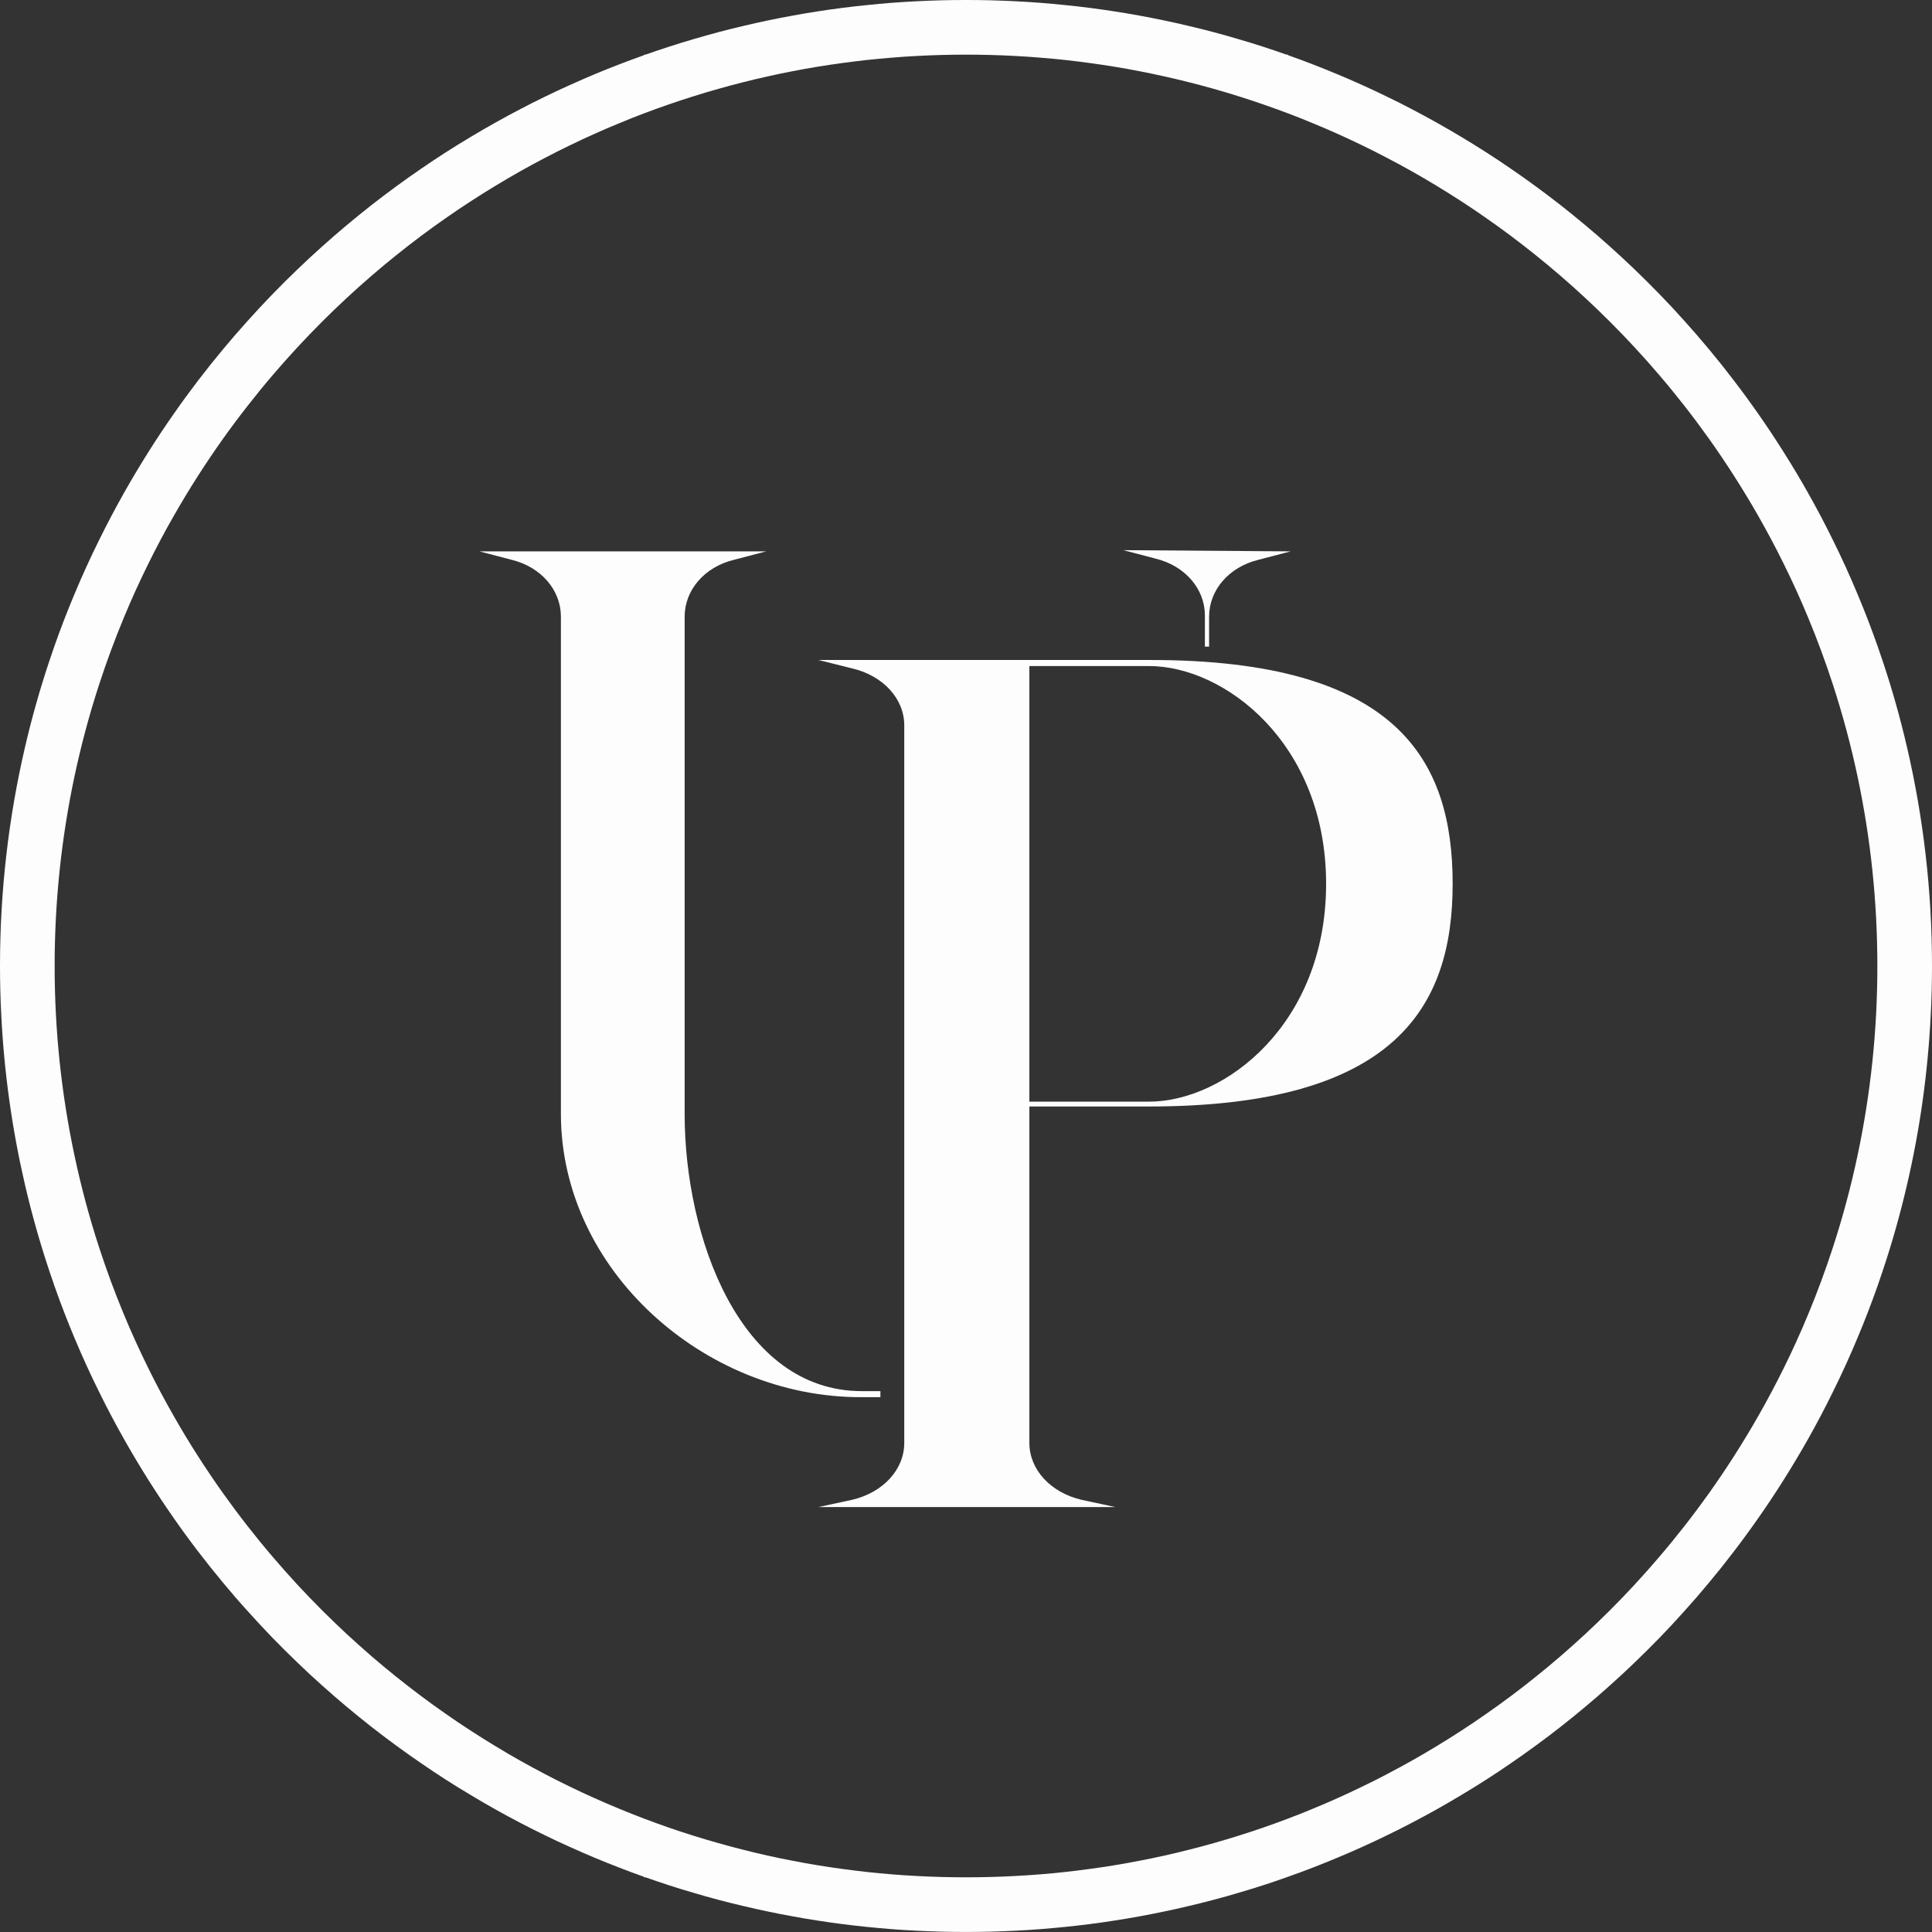
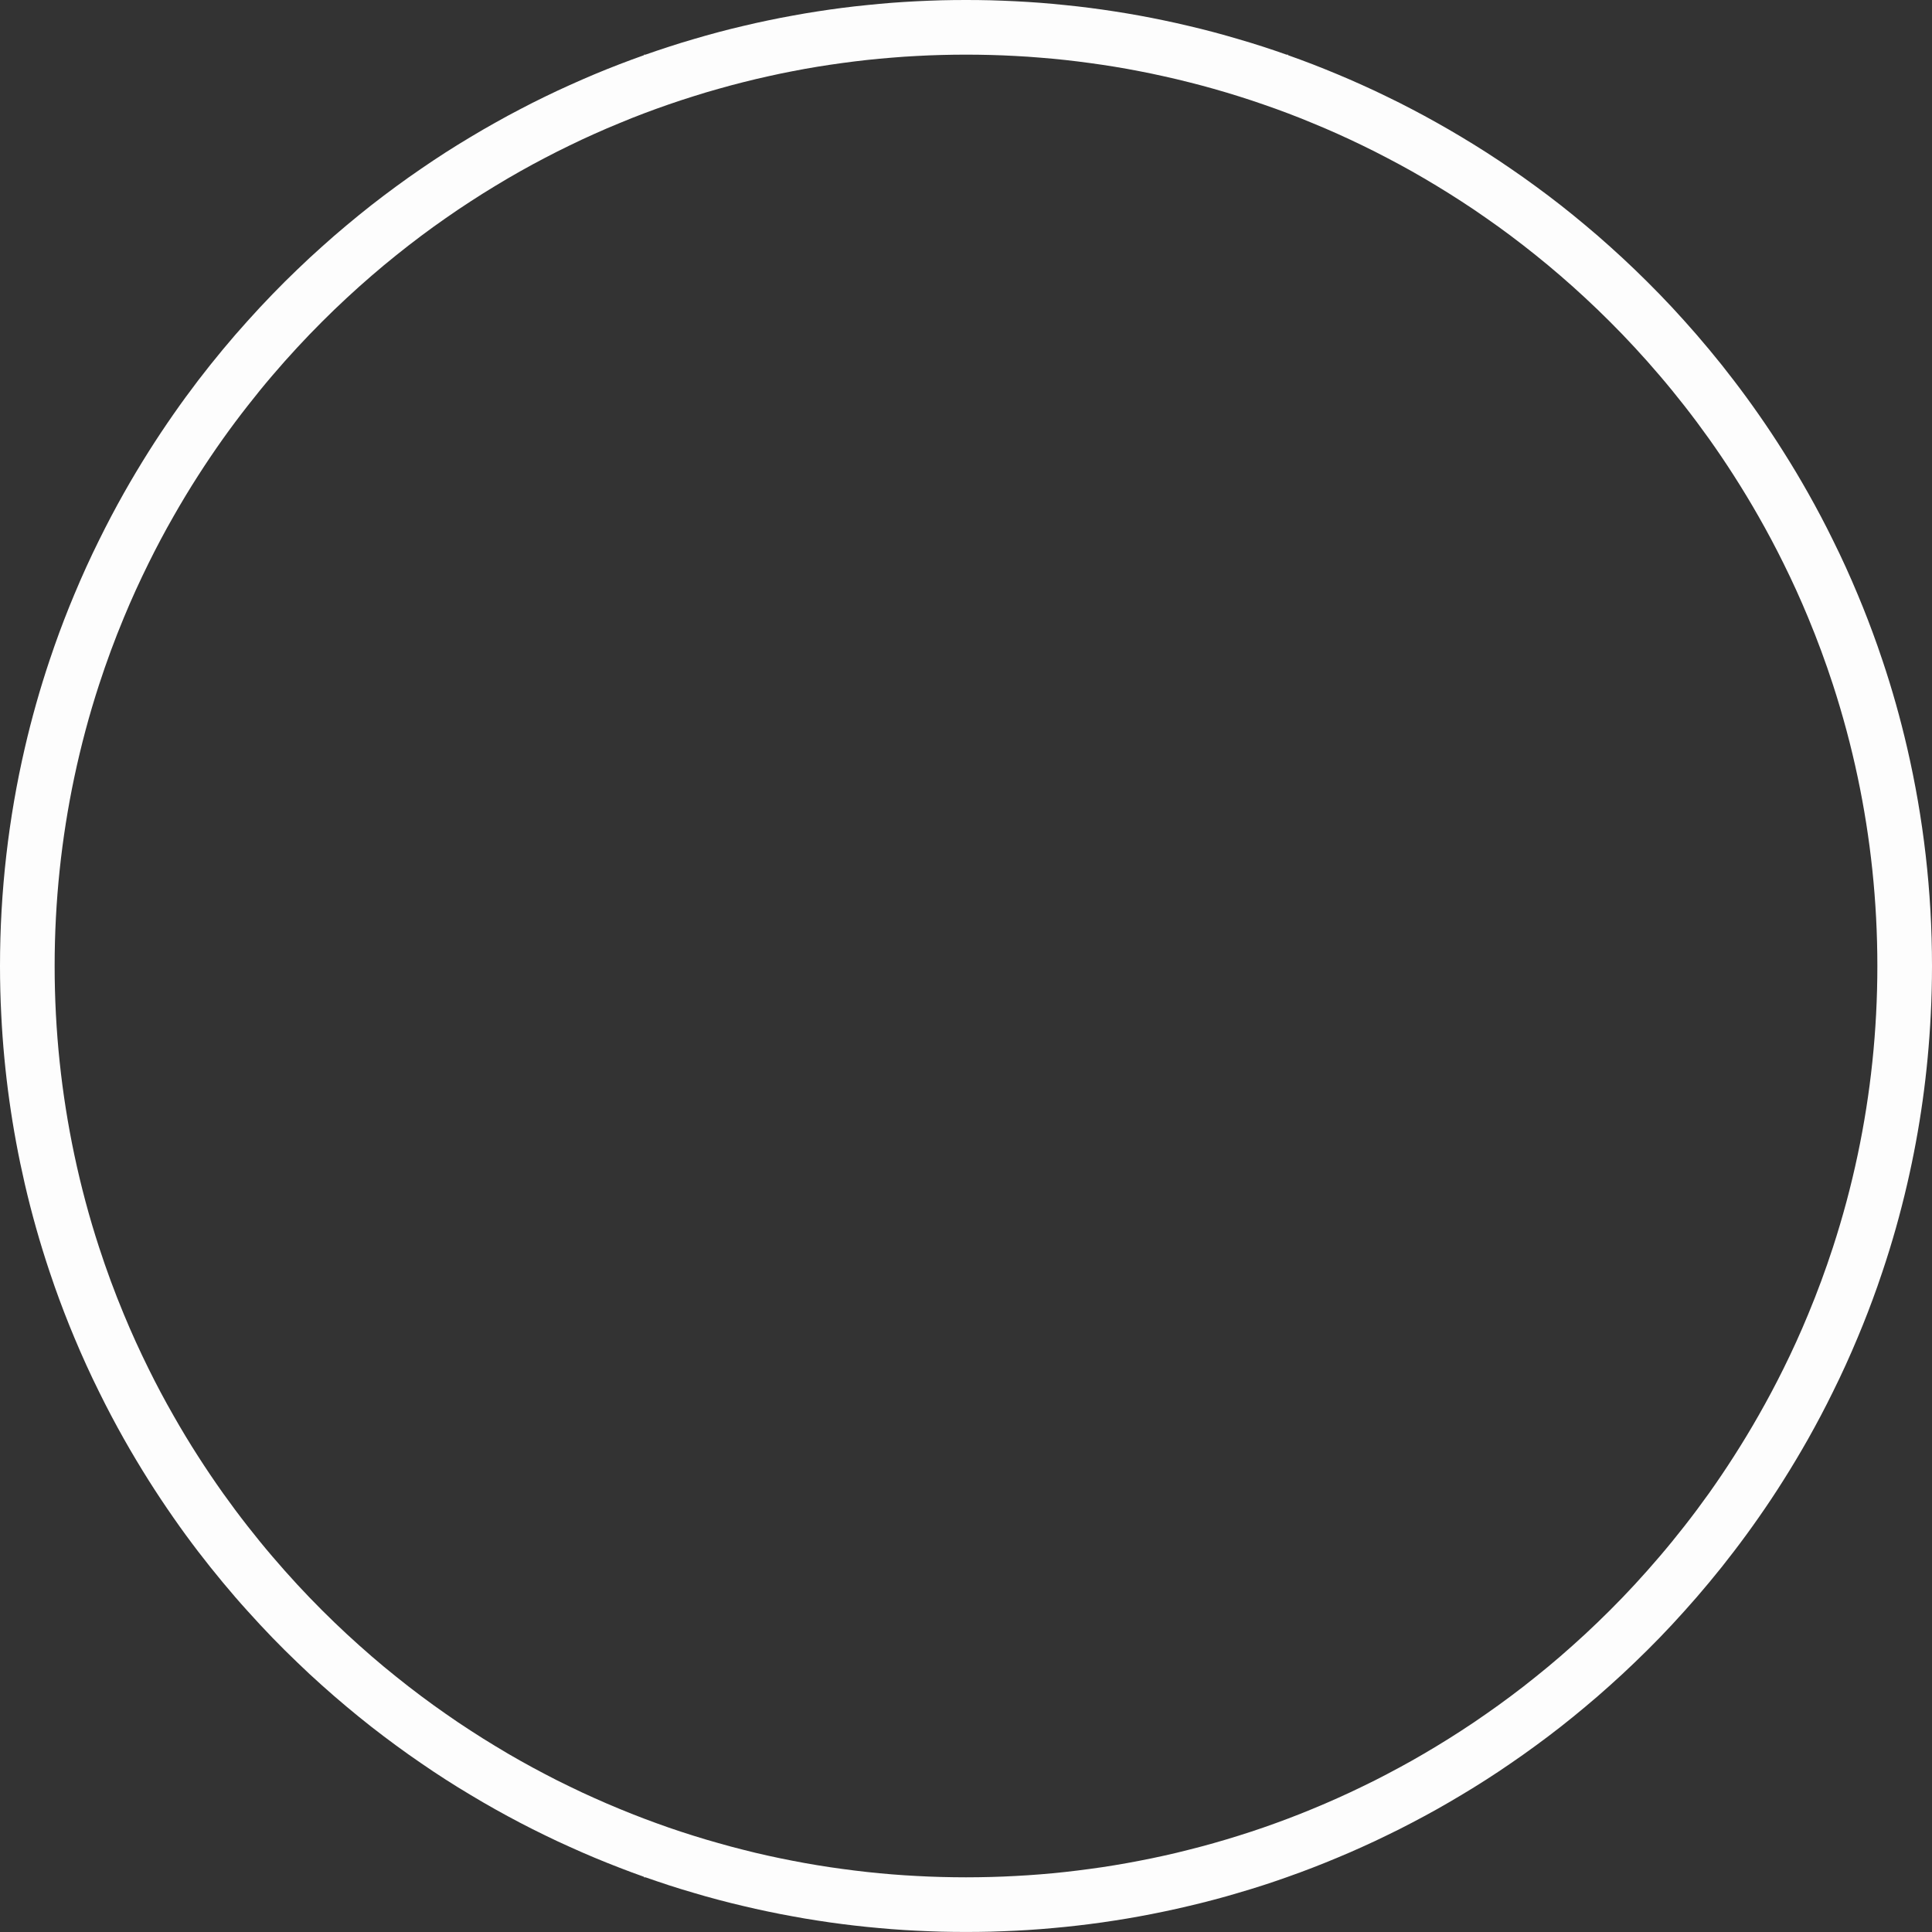
<svg xmlns="http://www.w3.org/2000/svg" width="46" height="46" viewBox="0 0 46 46" fill="none">
  <rect x="0" y="0" width="46" height="46" fill="#333333" stroke="none" />
-   <path d="M28.688 14.655V15.396H28.788V14.684C28.788 14.05 29.257 13.502 29.96 13.329L30.73 13.128L26.746 13.099L27.516 13.301C28.219 13.474 28.688 14.021 28.688 14.655Z" fill="#FDFDFD" />
-   <path d="M20.962 33.122H20.519C17.606 33.122 16.301 29.434 16.301 26.524V14.684C16.301 14.05 16.77 13.502 17.473 13.329L18.243 13.128H11.413L12.183 13.329C12.886 13.502 13.355 14.05 13.355 14.684V26.524C13.355 30.24 16.77 33.266 20.486 33.266H20.962V33.122Z" fill="#FDFDFD" />
-   <path d="M31.574 21.044C31.574 17.702 29.163 15.858 27.355 15.858H24.509V26.23H27.355C29.163 26.23 31.574 24.386 31.574 21.044ZM34.587 21.044C34.587 23.954 33.248 26.345 27.355 26.345H24.509V34.355C24.509 34.989 25.012 35.536 25.748 35.709L26.552 35.882H19.487L20.291 35.709C21.027 35.536 21.53 34.989 21.53 34.355V17.27C21.53 16.636 21.027 16.088 20.291 15.915L19.487 15.714H27.389C33.281 15.714 34.587 18.105 34.587 21.044Z" fill="#FDFDFD" />
  <path d="M44.231 27.494C44.073 28.244 43.875 28.979 43.641 29.699C43.465 30.239 43.269 30.771 43.052 31.292C42.87 31.733 42.673 32.166 42.462 32.591C42.276 32.967 42.079 33.337 41.872 33.7C41.684 34.031 41.487 34.356 41.282 34.676C41.093 34.972 40.896 35.263 40.693 35.55C40.502 35.817 40.306 36.08 40.103 36.339C39.911 36.584 39.715 36.825 39.513 37.061C39.321 37.286 39.124 37.508 38.923 37.726C38.731 37.934 38.534 38.139 38.333 38.339C38.14 38.532 37.943 38.721 37.743 38.907C37.55 39.085 37.354 39.261 37.154 39.434C36.961 39.601 36.764 39.765 36.564 39.924C36.37 40.081 36.174 40.233 35.974 40.382C35.781 40.527 35.584 40.669 35.385 40.807C35.191 40.944 34.994 41.076 34.795 41.205C34.6 41.332 34.404 41.455 34.205 41.575C34.011 41.693 33.814 41.808 33.616 41.92C33.421 42.029 33.224 42.137 33.026 42.24C32.831 42.343 32.635 42.442 32.436 42.537C32.241 42.632 32.045 42.724 31.847 42.812C31.652 42.9 31.455 42.984 31.257 43.066C31.062 43.147 30.866 43.225 30.667 43.3C30.472 43.374 30.275 43.445 30.077 43.514C29.881 43.582 29.685 43.646 29.487 43.708C29.292 43.769 29.095 43.828 28.897 43.884C28.702 43.939 28.505 43.992 28.308 44.041C28.112 44.092 27.916 44.138 27.718 44.182C27.523 44.226 27.326 44.266 27.128 44.304C26.933 44.342 26.736 44.378 26.539 44.41C26.343 44.443 26.146 44.472 25.949 44.498C25.754 44.525 25.557 44.549 25.359 44.571C25.163 44.593 24.967 44.611 24.77 44.627C24.573 44.643 24.377 44.656 24.18 44.666C23.984 44.677 23.788 44.685 23.59 44.69C23.394 44.695 23.198 44.698 23 44.698C22.803 44.698 22.607 44.695 22.411 44.69C22.213 44.685 22.017 44.677 21.821 44.666C21.624 44.656 21.427 44.643 21.231 44.627C21.034 44.611 20.838 44.593 20.642 44.571C20.444 44.549 20.247 44.525 20.051 44.498C19.854 44.472 19.657 44.442 19.461 44.41C19.264 44.378 19.067 44.342 18.872 44.304C18.674 44.266 18.477 44.225 18.282 44.182C18.084 44.138 17.888 44.092 17.692 44.041C17.495 43.992 17.298 43.939 17.103 43.883C16.904 43.828 16.708 43.769 16.513 43.708C16.315 43.646 16.119 43.582 15.923 43.514C15.726 43.445 15.529 43.374 15.334 43.3C15.135 43.225 14.939 43.147 14.744 43.066C14.546 42.985 14.35 42.9 14.154 42.812C13.956 42.724 13.759 42.633 13.565 42.537C13.366 42.442 13.169 42.343 12.975 42.24C12.777 42.137 12.58 42.03 12.385 41.92C12.187 41.809 11.99 41.694 11.796 41.575C11.597 41.455 11.4 41.332 11.206 41.205C11.007 41.077 10.81 40.944 10.615 40.807C10.416 40.669 10.22 40.527 10.026 40.382C9.826 40.233 9.63 40.08 9.436 39.924C9.236 39.765 9.039 39.601 8.846 39.434C8.646 39.261 8.45 39.085 8.257 38.907C8.057 38.721 7.86 38.532 7.667 38.339C7.466 38.139 7.27 37.934 7.077 37.726C6.876 37.508 6.679 37.286 6.487 37.061C6.285 36.825 6.089 36.584 5.898 36.34C5.695 36.081 5.499 35.818 5.308 35.55C5.105 35.264 4.908 34.972 4.718 34.676C4.513 34.358 4.317 34.032 4.129 33.701C3.921 33.338 3.725 32.969 3.539 32.592C3.329 32.167 3.131 31.735 2.949 31.294C2.732 30.773 2.536 30.241 2.36 29.701C2.125 28.982 1.929 28.247 1.77 27.497C1.463 26.046 1.301 24.541 1.301 23C1.301 21.458 1.463 19.953 1.77 18.502C1.929 17.753 2.125 17.017 2.36 16.298C2.536 15.758 2.732 15.226 2.949 14.705C3.131 14.264 3.329 13.832 3.539 13.407C3.725 13.031 3.921 12.661 4.129 12.298C4.317 11.967 4.513 11.642 4.718 11.323C4.908 11.027 5.105 10.735 5.308 10.449C5.499 10.181 5.695 9.918 5.898 9.66C6.089 9.415 6.285 9.174 6.487 8.938C6.679 8.713 6.876 8.491 7.077 8.274C7.27 8.066 7.466 7.861 7.667 7.661C7.86 7.468 8.057 7.278 8.257 7.093C8.45 6.914 8.646 6.738 8.846 6.566C9.039 6.399 9.236 6.235 9.436 6.075C9.63 5.919 9.826 5.767 10.026 5.617C10.22 5.472 10.416 5.33 10.615 5.192C10.81 5.055 11.007 4.923 11.206 4.794C11.4 4.667 11.597 4.544 11.796 4.424C11.99 4.305 12.187 4.191 12.385 4.079C12.58 3.969 12.777 3.862 12.975 3.759C13.169 3.657 13.366 3.558 13.565 3.462C13.759 3.367 13.956 3.275 14.154 3.187C14.35 3.099 14.546 3.014 14.744 2.934C14.939 2.852 15.135 2.774 15.334 2.699C15.529 2.625 15.726 2.554 15.923 2.486C16.119 2.418 16.315 2.354 16.513 2.292C16.708 2.23 16.904 2.171 17.103 2.116C17.298 2.06 17.495 2.008 17.692 1.958C17.888 1.908 18.084 1.862 18.282 1.818C18.477 1.774 18.674 1.733 18.872 1.695C19.067 1.657 19.264 1.621 19.461 1.589C19.657 1.557 19.854 1.528 20.051 1.501C20.247 1.474 20.444 1.45 20.642 1.428C20.838 1.407 21.034 1.388 21.231 1.373C21.427 1.356 21.624 1.343 21.821 1.333C22.017 1.322 22.213 1.314 22.411 1.309C22.607 1.304 22.803 1.301 23 1.301C23.198 1.301 23.394 1.304 23.59 1.309C23.788 1.314 23.984 1.322 24.18 1.333C24.377 1.343 24.573 1.356 24.77 1.373C24.967 1.388 25.163 1.407 25.359 1.428C25.557 1.45 25.754 1.474 25.949 1.501C26.146 1.528 26.343 1.557 26.539 1.589C26.736 1.621 26.933 1.657 27.128 1.695C27.326 1.733 27.523 1.774 27.718 1.818C27.916 1.862 28.112 1.908 28.308 1.958C28.505 2.007 28.702 2.06 28.897 2.115C29.095 2.171 29.292 2.23 29.487 2.291C29.685 2.353 29.881 2.418 30.077 2.486C30.275 2.554 30.472 2.625 30.667 2.699C30.866 2.774 31.062 2.852 31.257 2.934C31.455 3.015 31.652 3.099 31.847 3.187C32.045 3.276 32.241 3.367 32.436 3.462C32.635 3.558 32.831 3.657 33.026 3.76C33.224 3.862 33.421 3.97 33.616 4.079C33.814 4.191 34.011 4.306 34.205 4.424C34.404 4.544 34.6 4.668 34.795 4.794C34.994 4.923 35.191 5.055 35.385 5.192C35.584 5.33 35.781 5.472 35.974 5.617C36.174 5.767 36.37 5.919 36.564 6.075C36.764 6.235 36.961 6.399 37.154 6.566C37.354 6.738 37.55 6.914 37.743 7.093C37.943 7.278 38.14 7.468 38.333 7.661C38.534 7.861 38.731 8.066 38.923 8.274C39.124 8.491 39.321 8.713 39.513 8.938C39.715 9.174 39.911 9.415 40.103 9.66C40.306 9.919 40.502 10.182 40.693 10.45C40.896 10.736 41.093 11.027 41.282 11.323C41.487 11.643 41.684 11.968 41.872 12.299C42.079 12.662 42.276 13.032 42.462 13.409C42.673 13.834 42.87 14.267 43.052 14.707C43.269 15.229 43.465 15.76 43.641 16.3C43.875 17.02 44.073 17.756 44.231 18.506C44.538 19.956 44.699 21.459 44.699 23C44.699 24.54 44.538 26.044 44.231 27.494ZM45.41 17.812C45.246 17.103 45.05 16.406 44.821 15.725C44.781 15.606 44.741 15.487 44.699 15.369C44.554 14.959 44.399 14.554 44.231 14.155C44.048 13.716 43.852 13.284 43.641 12.86C43.456 12.481 43.258 12.108 43.052 11.742C42.863 11.407 42.667 11.078 42.462 10.755C42.273 10.454 42.076 10.158 41.872 9.866C41.681 9.592 41.485 9.324 41.282 9.059C41.092 8.809 40.895 8.562 40.693 8.32C40.501 8.089 40.304 7.861 40.103 7.638C39.911 7.423 39.714 7.212 39.513 7.005C39.319 6.806 39.123 6.61 38.923 6.418C38.73 6.232 38.533 6.05 38.333 5.871C38.14 5.697 37.943 5.526 37.743 5.36C37.55 5.198 37.353 5.038 37.154 4.882C36.96 4.73 36.763 4.581 36.564 4.436C36.37 4.293 36.173 4.154 35.974 4.018C35.78 3.884 35.584 3.754 35.385 3.626C35.19 3.502 34.993 3.379 34.795 3.261C34.6 3.144 34.404 3.03 34.205 2.919C34.011 2.81 33.814 2.703 33.616 2.6C33.421 2.497 33.224 2.398 33.026 2.303C32.831 2.207 32.635 2.115 32.436 2.026C32.241 1.938 32.045 1.852 31.847 1.77C31.651 1.688 31.454 1.609 31.257 1.532C31.062 1.457 30.865 1.384 30.667 1.314V1.301H30.631C30.447 1.236 30.262 1.173 30.077 1.113C29.881 1.05 29.685 0.989 29.487 0.932C29.292 0.874 29.095 0.819 28.897 0.766C28.702 0.714 28.505 0.665 28.308 0.619C28.112 0.572 27.916 0.528 27.718 0.487C27.523 0.446 27.326 0.407 27.128 0.371C26.932 0.335 26.736 0.303 26.539 0.272C26.343 0.242 26.146 0.213 25.949 0.188C25.753 0.163 25.556 0.14 25.359 0.121C25.163 0.1 24.967 0.083 24.77 0.067C24.573 0.052 24.377 0.04 24.18 0.03C23.984 0.02 23.788 0.013 23.59 0.007C23.394 0.002 23.197 -3.8147e-06 23 -3.8147e-06C22.804 -3.8147e-06 22.607 0.002 22.411 0.007C22.213 0.013 22.017 0.02 21.821 0.03C21.623 0.04 21.427 0.052 21.231 0.067C21.034 0.083 20.838 0.1 20.642 0.121C20.444 0.14 20.247 0.163 20.051 0.188C19.854 0.213 19.657 0.242 19.461 0.272C19.264 0.303 19.067 0.335 18.872 0.372C18.674 0.407 18.477 0.446 18.282 0.487C18.084 0.528 17.888 0.572 17.692 0.619C17.495 0.665 17.298 0.714 17.103 0.766C16.905 0.819 16.708 0.874 16.513 0.932C16.315 0.989 16.119 1.05 15.923 1.114C15.738 1.174 15.553 1.236 15.369 1.301H15.334V1.314C15.136 1.384 14.939 1.457 14.744 1.532C14.546 1.608 14.35 1.687 14.154 1.769C13.956 1.852 13.76 1.938 13.565 2.026C13.366 2.115 13.17 2.207 12.975 2.302C12.777 2.398 12.58 2.497 12.385 2.6C12.187 2.703 11.99 2.809 11.796 2.919C11.596 3.03 11.4 3.144 11.206 3.261C11.007 3.379 10.81 3.502 10.615 3.626C10.417 3.754 10.22 3.884 10.026 4.018C9.827 4.154 9.63 4.293 9.436 4.436C9.237 4.582 9.04 4.73 8.846 4.882C8.647 5.039 8.45 5.198 8.257 5.36C8.057 5.527 7.861 5.697 7.667 5.872C7.467 6.05 7.27 6.232 7.077 6.419C6.877 6.61 6.68 6.806 6.487 7.006C6.287 7.213 6.09 7.423 5.898 7.638C5.696 7.861 5.5 8.088 5.308 8.319C5.107 8.561 4.91 8.807 4.718 9.058C4.516 9.323 4.319 9.592 4.129 9.865C3.926 10.156 3.729 10.452 3.539 10.753C3.335 11.077 3.138 11.406 2.949 11.741C2.743 12.107 2.546 12.48 2.36 12.858C2.149 13.283 1.953 13.714 1.77 14.153C1.602 14.552 1.446 14.958 1.301 15.369C1.259 15.487 1.219 15.606 1.179 15.725C0.951 16.406 0.754 17.103 0.59 17.812C0.204 19.479 0 21.216 0 23C0 23.39 0.01 23.778 0.03 24.163V24.164C0.098 25.54 0.289 26.885 0.59 28.188C0.754 28.897 0.951 29.593 1.179 30.274C1.219 30.394 1.259 30.512 1.301 30.631C1.446 31.041 1.602 31.447 1.77 31.847C1.953 32.285 2.149 32.717 2.36 33.141C2.546 33.52 2.743 33.892 2.949 34.258C3.138 34.593 3.335 34.922 3.539 35.246C3.729 35.547 3.926 35.843 4.129 36.134C4.319 36.408 4.516 36.677 4.718 36.941C4.91 37.192 5.107 37.438 5.308 37.68C5.5 37.911 5.696 38.139 5.898 38.361C6.09 38.576 6.287 38.786 6.487 38.994C6.68 39.193 6.877 39.389 7.077 39.58C7.27 39.767 7.467 39.95 7.667 40.128C7.861 40.302 8.057 40.472 8.257 40.639C8.45 40.802 8.647 40.96 8.846 41.117C9.04 41.269 9.237 41.417 9.436 41.563C9.63 41.706 9.827 41.845 10.026 41.981C10.22 42.115 10.417 42.246 10.615 42.373C10.81 42.498 11.007 42.62 11.206 42.738C11.4 42.855 11.596 42.969 11.796 43.081C11.99 43.19 12.187 43.296 12.385 43.4C12.58 43.502 12.777 43.601 12.975 43.697C13.17 43.793 13.366 43.884 13.565 43.973C13.76 44.062 13.956 44.147 14.154 44.23C14.35 44.312 14.546 44.391 14.744 44.467C14.939 44.543 15.136 44.616 15.334 44.686V44.698H15.369C15.553 44.763 15.738 44.825 15.923 44.886C16.119 44.949 16.315 45.01 16.513 45.067C16.708 45.126 16.905 45.181 17.103 45.233C17.298 45.285 17.495 45.334 17.692 45.38C17.888 45.427 18.084 45.471 18.282 45.512C18.477 45.553 18.674 45.592 18.872 45.627C19.067 45.664 19.264 45.697 19.461 45.727C19.657 45.758 19.854 45.786 20.051 45.811C20.247 45.836 20.444 45.859 20.642 45.879C20.838 45.899 21.034 45.916 21.231 45.932C21.427 45.947 21.623 45.96 21.821 45.969C22.017 45.979 22.213 45.986 22.411 45.992C22.607 45.997 22.804 45.999 23 45.999C23.197 45.999 23.394 45.997 23.59 45.992C23.788 45.986 23.984 45.979 24.18 45.969C24.377 45.96 24.573 45.947 24.77 45.932C24.967 45.916 25.163 45.899 25.359 45.879C25.556 45.859 25.753 45.836 25.949 45.811C26.146 45.786 26.343 45.758 26.539 45.727C26.736 45.697 26.932 45.664 27.128 45.628C27.326 45.592 27.523 45.553 27.718 45.512C27.916 45.471 28.112 45.427 28.308 45.38C28.505 45.334 28.702 45.285 28.897 45.233C29.095 45.181 29.292 45.126 29.487 45.067C29.685 45.01 29.881 44.949 30.077 44.886C30.262 44.826 30.447 44.763 30.631 44.698C30.643 44.694 30.655 44.689 30.667 44.685C30.865 44.615 31.062 44.543 31.257 44.467C31.454 44.391 31.651 44.311 31.847 44.229C32.045 44.147 32.241 44.062 32.436 43.973C32.635 43.884 32.831 43.792 33.026 43.696C33.224 43.601 33.421 43.502 33.616 43.399C33.814 43.296 34.011 43.189 34.205 43.081C34.404 42.969 34.6 42.855 34.795 42.738C34.993 42.62 35.19 42.498 35.385 42.373C35.584 42.246 35.78 42.115 35.974 41.981C36.173 41.845 36.37 41.706 36.564 41.563C36.763 41.418 36.96 41.269 37.154 41.117C37.353 40.961 37.55 40.802 37.743 40.639C37.943 40.473 38.14 40.302 38.333 40.128C38.533 39.95 38.73 39.767 38.923 39.581C39.123 39.39 39.319 39.194 39.513 38.995C39.714 38.787 39.911 38.576 40.103 38.361C40.304 38.139 40.501 37.91 40.693 37.679C40.895 37.437 41.092 37.19 41.282 36.94C41.485 36.675 41.681 36.407 41.872 36.133C42.076 35.842 42.273 35.546 42.462 35.245C42.667 34.921 42.863 34.592 43.052 34.258C43.258 33.891 43.456 33.518 43.641 33.139C43.852 32.715 44.048 32.283 44.231 31.844C44.399 31.445 44.554 31.041 44.699 30.631C44.741 30.512 44.781 30.394 44.821 30.274C45.05 29.593 45.246 28.897 45.41 28.188C45.712 26.885 45.902 25.54 45.97 24.163C45.99 23.778 46 23.39 46 23C46 21.216 45.796 19.479 45.41 17.812Z" fill="#FDFDFD" />
</svg>